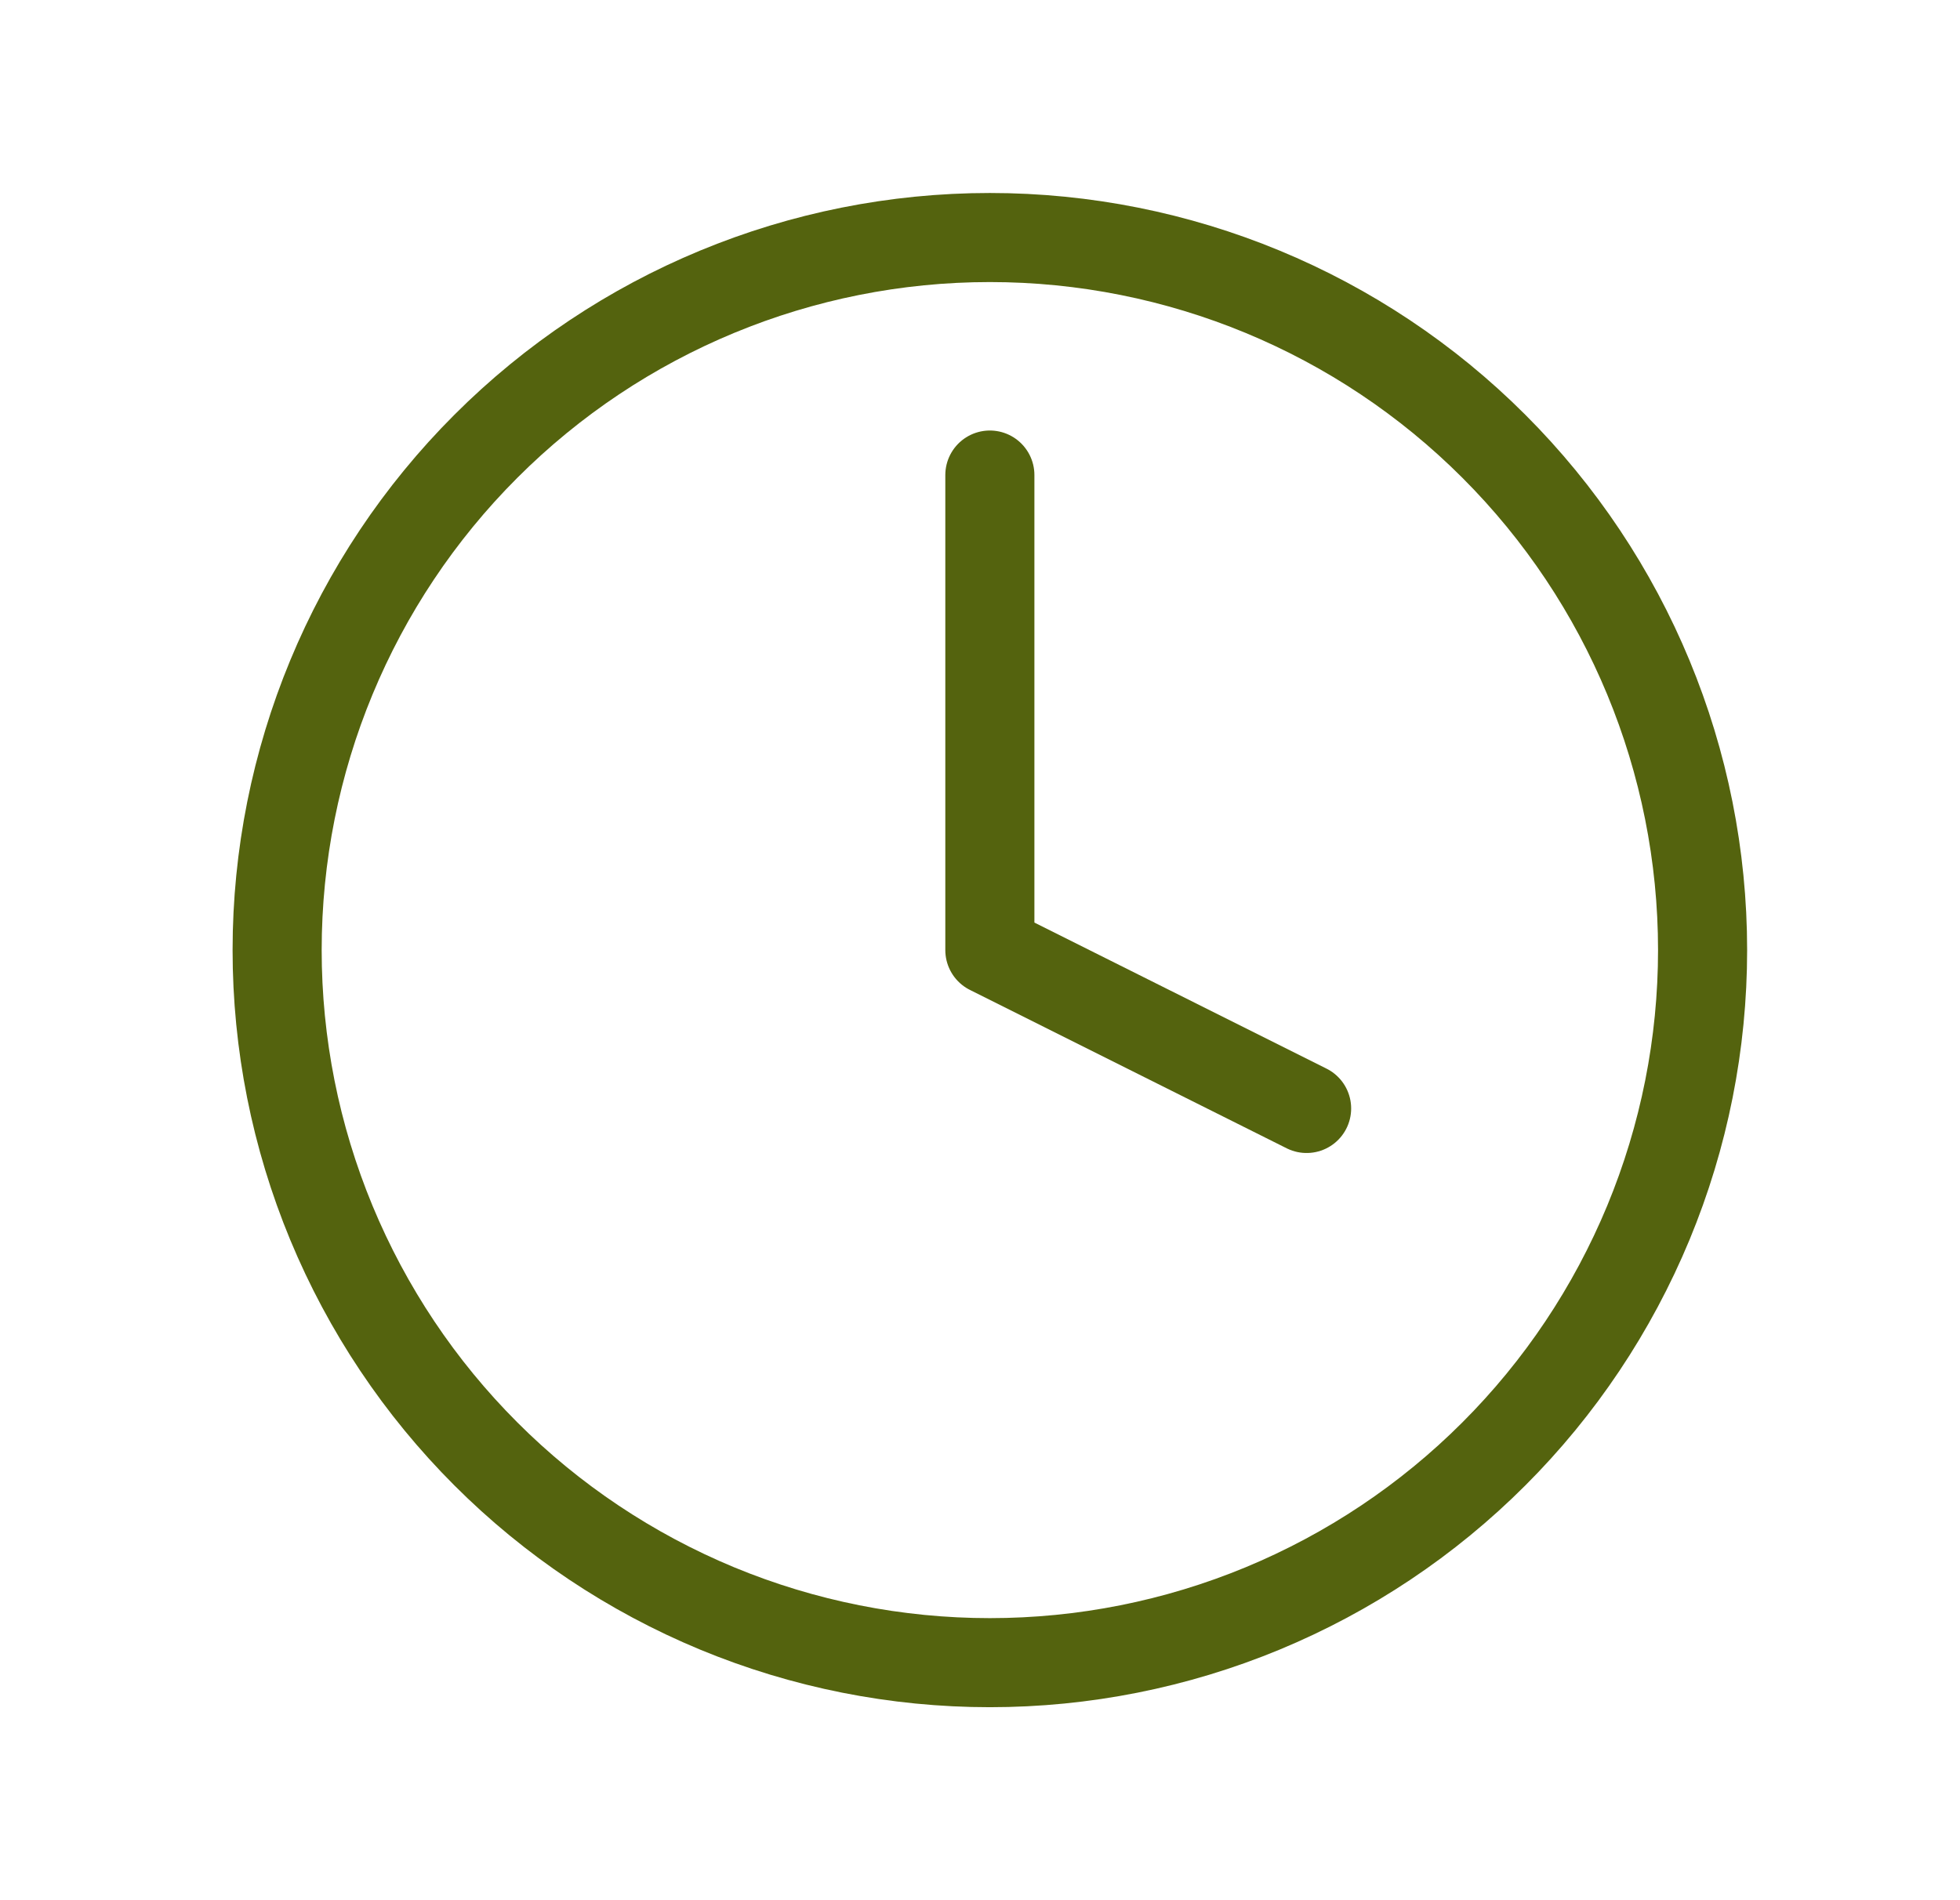
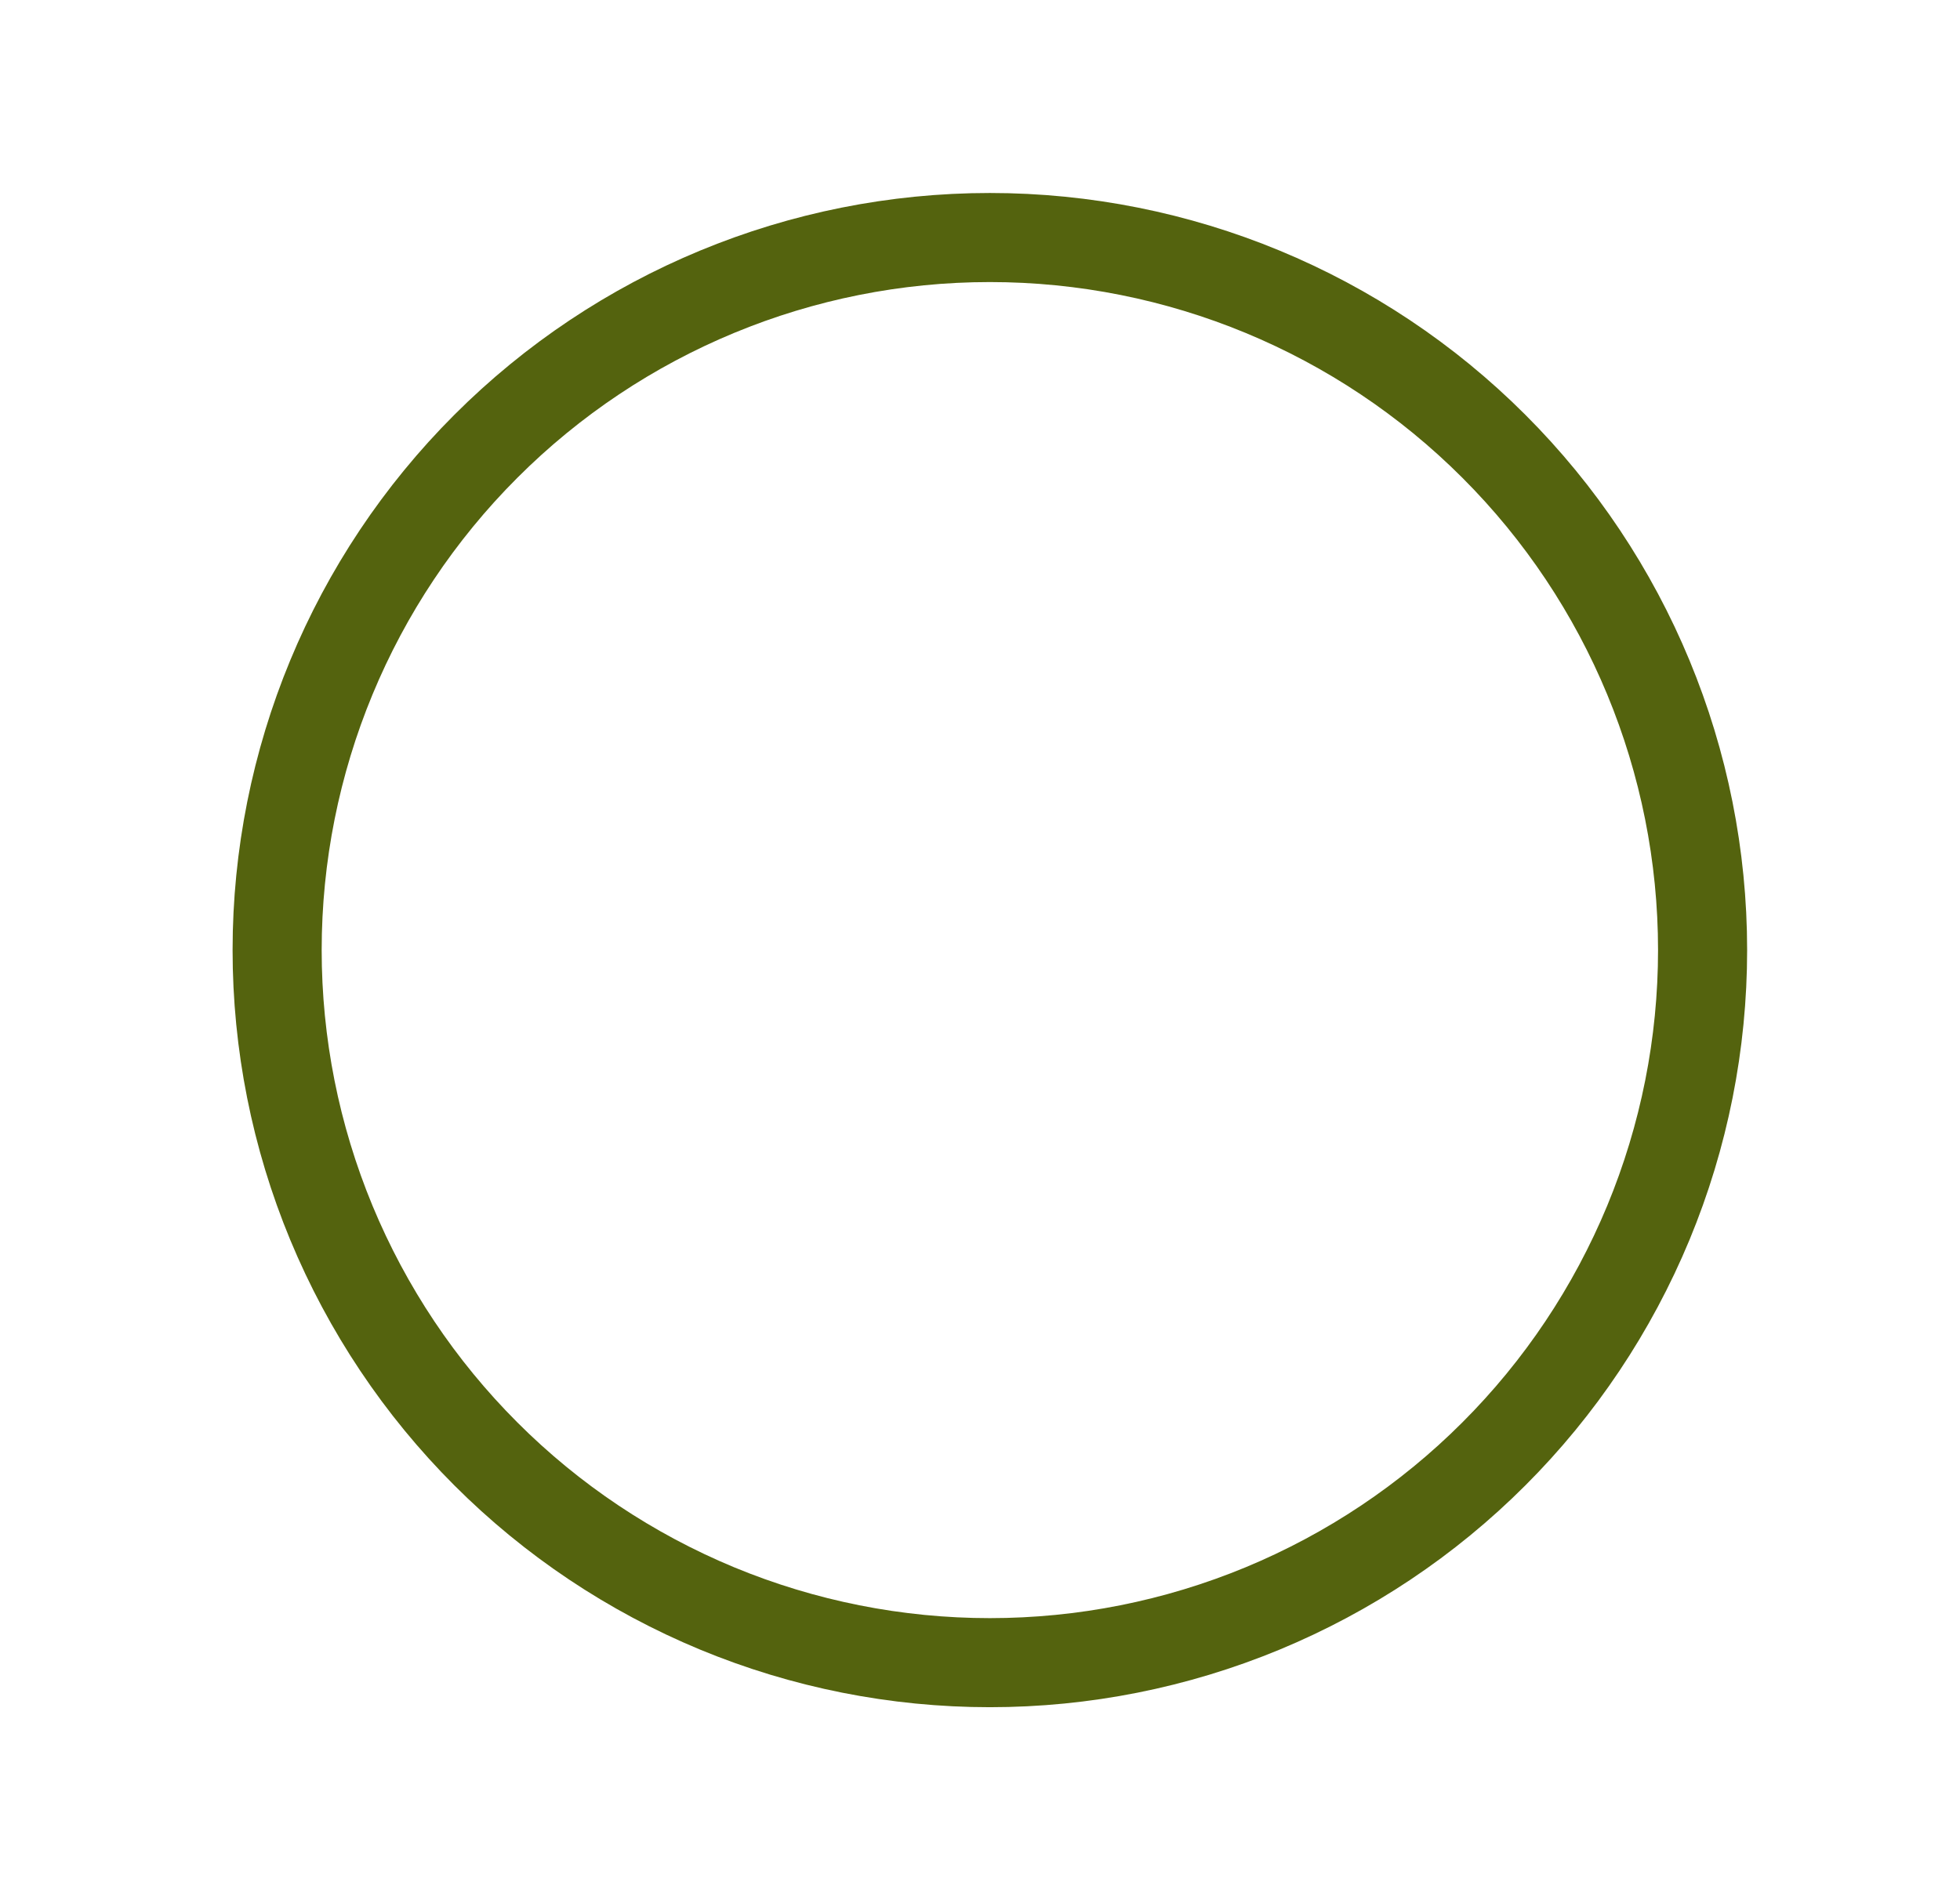
<svg xmlns="http://www.w3.org/2000/svg" width="33" height="32" viewBox="0 0 33 32" fill="none">
  <path d="M28.666 16C28.666 17.576 28.356 19.136 27.753 20.592C27.149 22.048 26.266 23.371 25.151 24.485C24.037 25.6 22.714 26.483 21.258 27.087C19.802 27.69 18.242 28 16.666 28C15.09 28 13.53 27.69 12.074 27.087C10.618 26.483 9.295 25.6 8.181 24.485C7.066 23.371 6.183 22.048 5.579 20.592C4.976 19.136 4.666 17.576 4.666 16C4.666 12.817 5.93 9.765 8.181 7.515C10.431 5.264 13.483 4 16.666 4C19.849 4 22.901 5.264 25.151 7.515C27.402 9.765 28.666 12.817 28.666 16Z" stroke="#54630E" stroke-width="1.5" stroke-linecap="round" stroke-linejoin="round" />
-   <path d="M16.666 8V16L21.999 18.667" stroke="#54630E" stroke-width="1.5" stroke-linecap="round" stroke-linejoin="round" />
</svg>